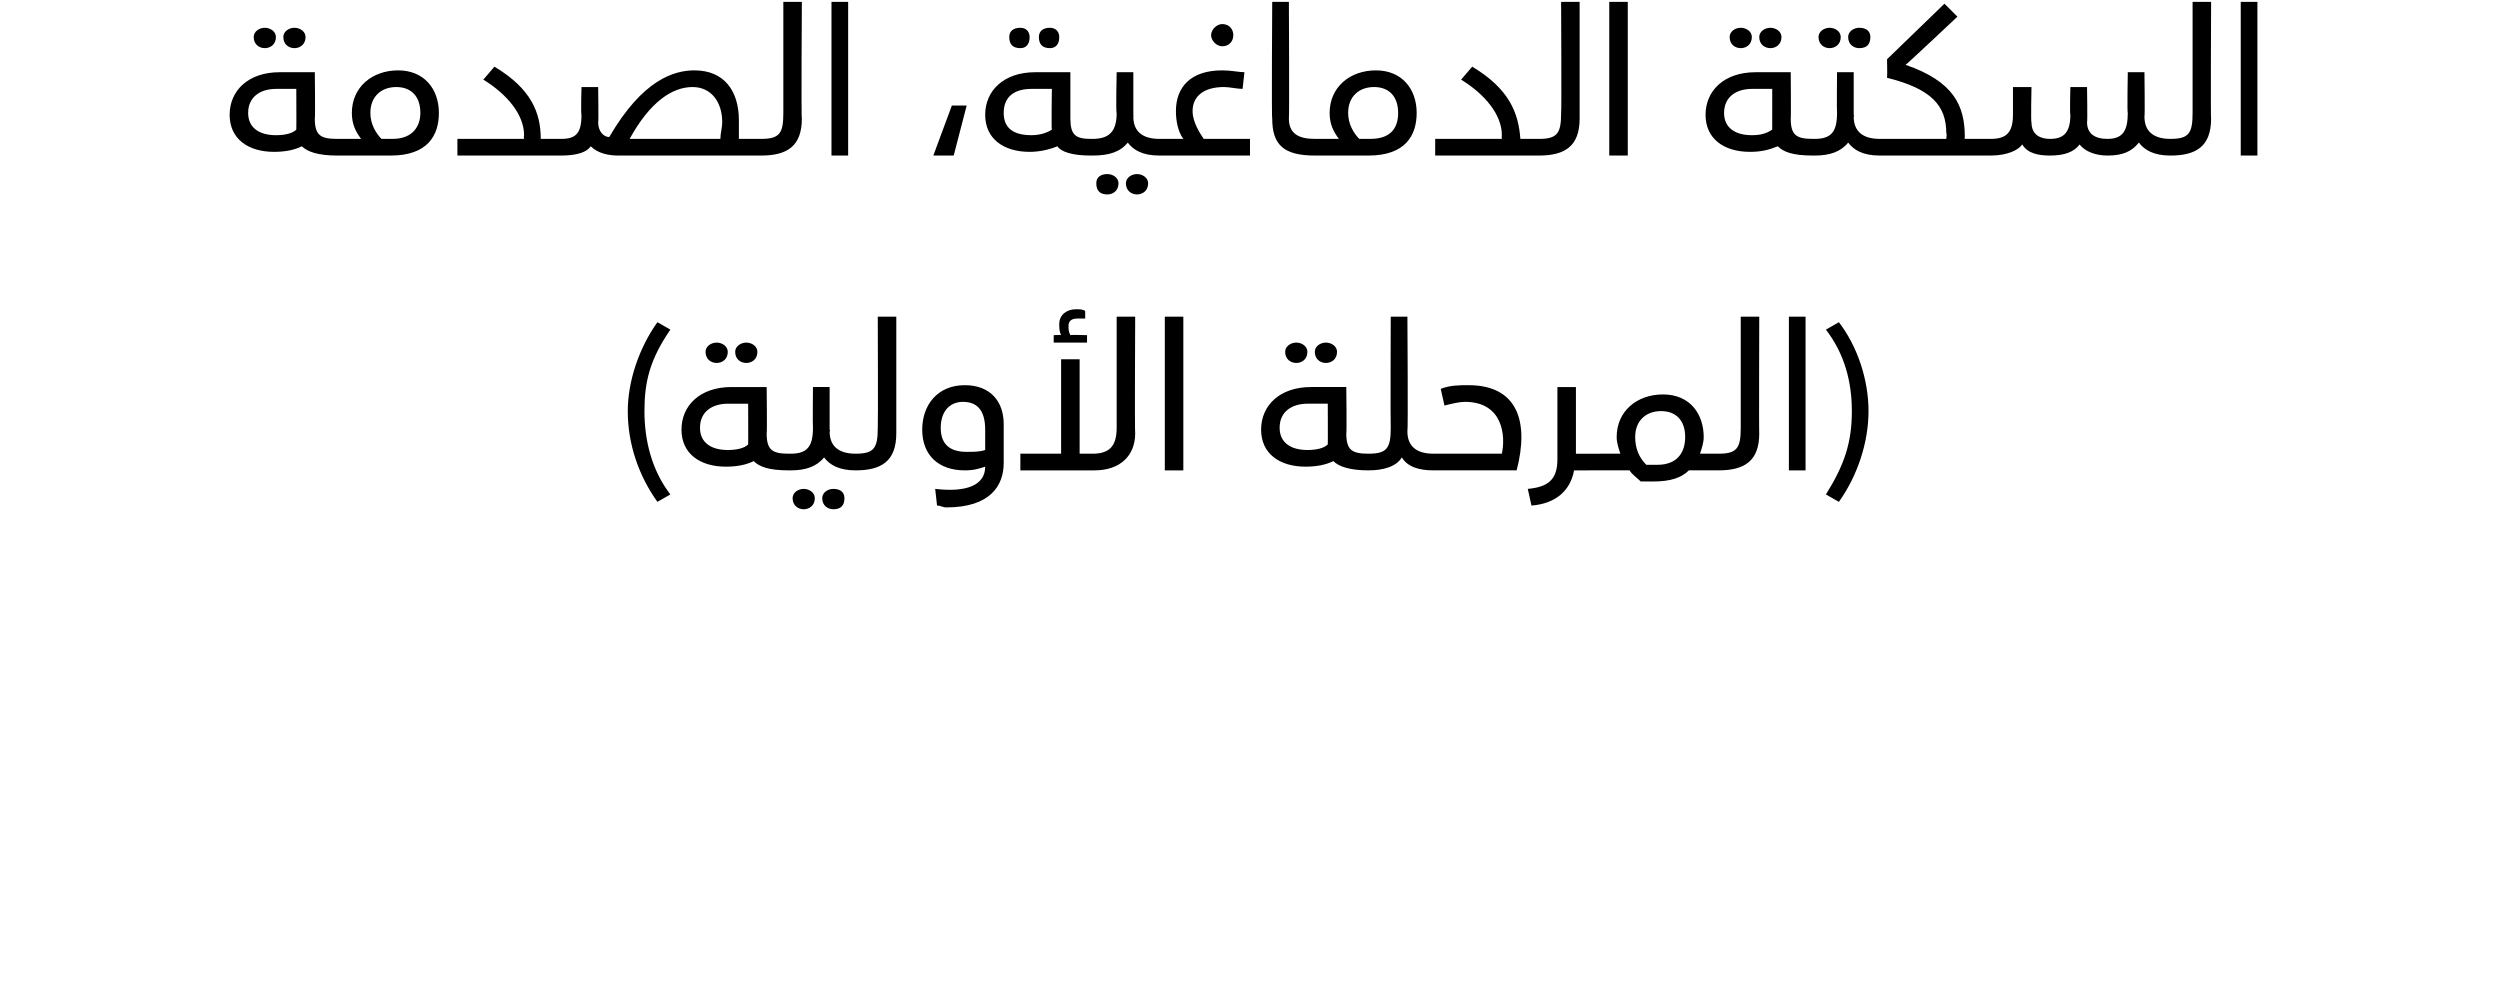
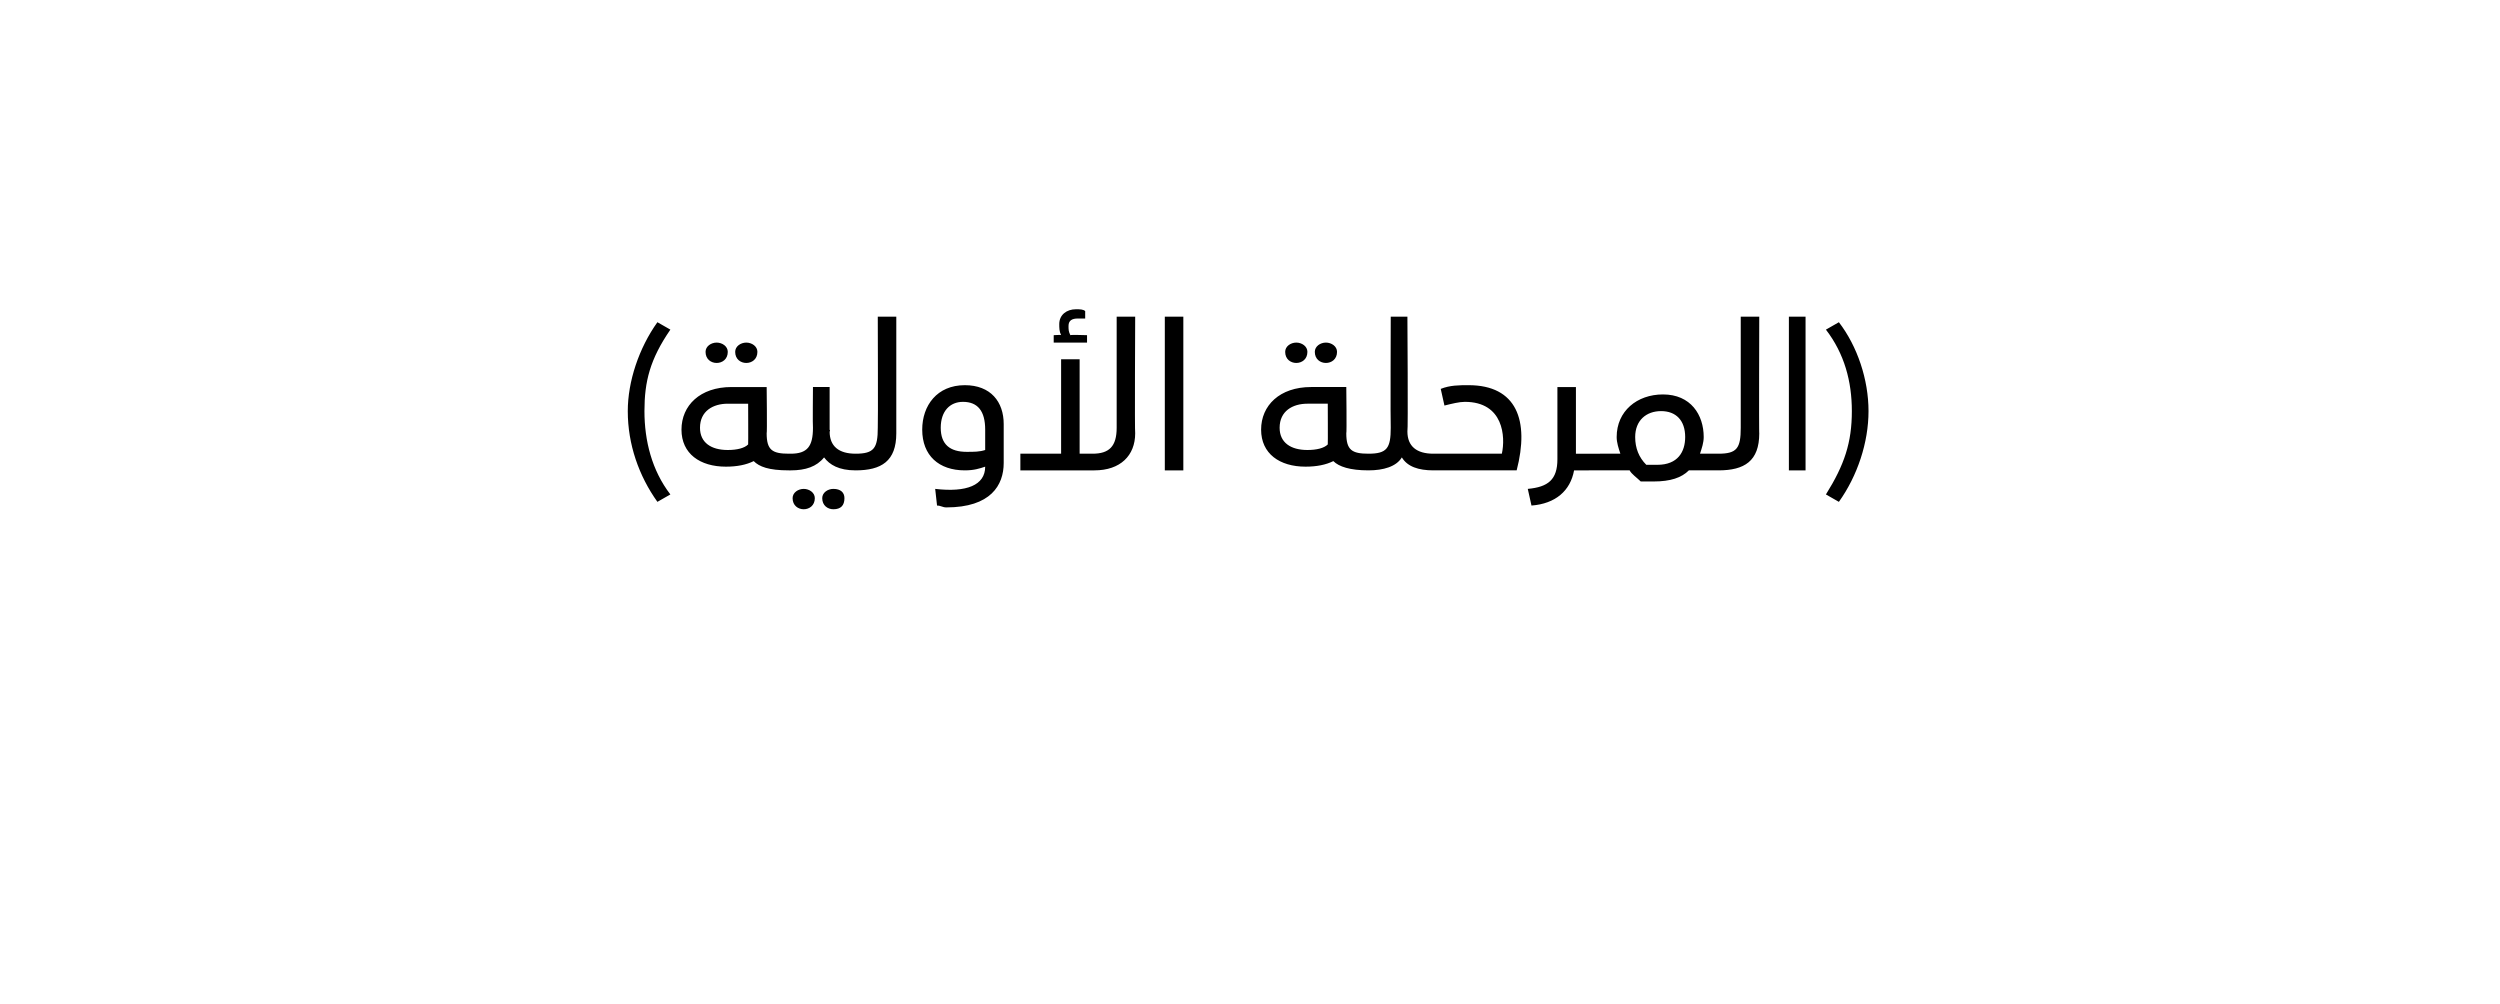
<svg xmlns="http://www.w3.org/2000/svg" version="1.1" width="135px" height="54.2px" viewBox="0 0 135 54.2">
  <desc>( )</desc>
  <defs />
  <g id="Polygon207021">
    <path d="m34.8 22.2c0 1.6.4 3.2 1.4 4.5l-.7.4c-1-1.4-1.6-3.1-1.6-4.9c0-1.6.6-3.4 1.6-4.8l.7.4c-1.1 1.6-1.4 2.8-1.4 4.4zm3.3-3.2c0-.3.3-.5.6-.5c.3 0 .6.2.6.5c0 .4-.3.6-.6.6c-.3 0-.6-.2-.6-.6zm1.6 0c0-.3.3-.5.6-.5c.3 0 .6.2.6.5c0 .4-.3.6-.6.6c-.3 0-.6-.2-.6-.6zm3.1 6c0 .2-.1.4-.2.4c-1.1 0-1.6-.2-1.9-.5c-.4.2-.9.3-1.5.3c-1.4 0-2.4-.7-2.4-2c0-1.3 1-2.3 2.7-2.3h1.9s.03 2.52 0 2.5c0 .9.3 1.1 1.2 1.1c.1 0 .2.2.2.5zm-2.4-3.2h-1.1c-.8 0-1.5.4-1.5 1.3c0 .8.6 1.2 1.5 1.2c.5 0 .9-.1 1.1-.3c.01.02 0-2.2 0-2.2zm6 3.2c0 .2 0 .4-.2.4c-.9 0-1.4-.3-1.7-.7c-.4.5-1 .7-1.8.7h-.1v-.9h.1c.9 0 1.2-.4 1.2-1.4c-.02-.02 0-2.2 0-2.2h.9v2.3s.05.08 0 .1c0 .8.5 1.2 1.4 1.2c.2 0 .2.2.2.5zM44 26.9c0 .4-.3.6-.6.6c-.3 0-.6-.2-.6-.6c0-.3.3-.5.6-.5c.3 0 .6.2.6.5zm1.6 0c0 .4-.2.6-.6.6c-.3 0-.6-.2-.6-.6c0-.3.3-.5.6-.5c.4 0 .6.2.6.5zm.6-2.4c1 0 1.2-.3 1.2-1.4c.02-.02 0-6 0-6h1v6.3c0 1.5-.8 2-2.2 2v-.9zm4.3 1.9c1.7.2 2.7-.2 2.7-1.2c-.3.1-.6.2-1.1.2c-1.4 0-2.3-.8-2.3-2.2c0-1.3.8-2.4 2.3-2.4c1.4 0 2.1.9 2.1 2.1v2.1c0 1.2-.7 2.4-3.1 2.4c-.2 0-.3-.1-.5-.1l-.1-.9zm2.7-2.1v-1.1c0-1-.4-1.5-1.2-1.5c-.7 0-1.2.5-1.2 1.4c0 .9.5 1.3 1.4 1.3c.4 0 .7 0 1-.1zm5.5-5.8h-1.8v-.4s.42-.03.4 0c-.1-.2-.1-.4-.1-.6c0-.5.4-.8.9-.8c.2 0 .4 0 .5.1v.4h-.4c-.3 0-.5.1-.5.4c0 .2 0 .3.1.5c.01-.03.9 0 .9 0v.4zm2.6-1.4s-.03 6.27 0 6.3c0 1.2-.8 2-2.2 2h-4v-.9h2.2v-5.1h1v5.1h.7c.9 0 1.3-.4 1.3-1.4v-6h1zm1.6 0h1v8.3h-1v-8.3zm6.5 1.9c0-.3.3-.5.6-.5c.3 0 .6.2.6.5c0 .4-.3.6-.6.6c-.3 0-.6-.2-.6-.6zm1.6 0c0-.3.3-.5.6-.5c.3 0 .6.2.6.5c0 .4-.3.6-.6.6c-.3 0-.6-.2-.6-.6zm3.1 6c0 .2-.1.4-.2.4c-1 0-1.6-.2-1.9-.5c-.4.2-.9.3-1.5.3c-1.4 0-2.4-.7-2.4-2c0-1.3 1-2.3 2.7-2.3h1.9s.03 2.52 0 2.5c0 .9.3 1.1 1.2 1.1c.1 0 .2.2.2.5zm-2.4-3.2h-1.1c-.8 0-1.5.4-1.5 1.3c0 .8.6 1.2 1.5 1.2c.5 0 .9-.1 1.1-.3c.01.02 0-2.2 0-2.2zm5.9 3.2c0 .2 0 .4-.2.4c-.8 0-1.4-.2-1.7-.7c-.3.5-1 .7-1.8.7v-.9c1 0 1.2-.3 1.2-1.4c-.02-.02 0-6 0-6h.9s.04 6.18 0 6.2c0 .8.5 1.2 1.4 1.2c.2 0 .2.2.2.5zm-.2-.5h3.7c.2-.9.1-2.8-2-2.8c-.3 0-.7.1-1.1.2l-.2-.9c.5-.2 1-.2 1.5-.2c2.6 0 3.3 1.9 2.6 4.6h-4.5v-.9zm9.3.5c0 .2-.1.4-.3.4H85c-.2 1.1-1 1.8-2.3 1.9l-.2-.9c1.1-.1 1.6-.5 1.6-1.6v-3.9h1v3.6h1.3c.2 0 .3.2.3.5zm6.3 0c0 .2-.1.4-.2.4h-1.6c-.4.4-1 .6-1.9.6h-.7c-.2-.2-.5-.4-.6-.6h-1.6v-.9h1.1c-.1-.3-.2-.6-.2-.9c0-1.4 1.1-2.3 2.5-2.3c1.5 0 2.2 1.1 2.2 2.3c0 .3-.1.6-.2.9h1c.1 0 .2.2.2.5zm-2-1.4c0-.9-.5-1.4-1.3-1.4c-.8 0-1.4.5-1.4 1.4c0 .6.2 1.1.6 1.5h.6c1.1 0 1.5-.7 1.5-1.5zm1.8.9c1 0 1.2-.3 1.2-1.4v-6h1s-.02 6.34 0 6.3c0 1.5-.8 2-2.2 2v-.9zm3.8-7.4h.9v8.3h-.9v-8.3zm4.3 5.1c0 1.7-.6 3.5-1.6 4.9l-.7-.4c1-1.6 1.4-2.8 1.4-4.5c0-1.6-.4-3.1-1.4-4.4l.7-.4c1 1.3 1.6 3.1 1.6 4.8z" stroke="none" fill="#000" />
  </g>
  <g id="Polygon207020">
-     <path d="m13.7 2c0-.3.3-.5.6-.5c.3 0 .6.2.6.5c0 .4-.3.6-.6.6c-.3 0-.6-.2-.6-.6zm1.6 0c0-.3.3-.5.6-.5c.3 0 .6.2.6.5c0 .4-.3.6-.6.6c-.3 0-.6-.2-.6-.6zm3.1 6c0 .2-.1.4-.2.4c-1 0-1.6-.2-1.9-.5c-.4.2-.9.3-1.5.3c-1.4 0-2.4-.7-2.4-2c0-1.3 1-2.3 2.7-2.3h1.9s.03 2.52 0 2.5c0 .9.3 1.1 1.2 1.1c.1 0 .2.2.2.5zM16 4.8h-1.1c-.8 0-1.5.4-1.5 1.3c0 .8.6 1.2 1.5 1.2c.5 0 .9-.1 1.1-.3c.01.02 0-2.2 0-2.2zm7.7 1.3c0 1.2-.6 2.3-2.6 2.3h-2.9v-.9h1.3c-.3-.4-.5-.8-.5-1.4c0-1.4 1.1-2.3 2.5-2.3c1.4 0 2.2 1 2.2 2.3zm-1 0c0-.9-.5-1.4-1.3-1.4c-.8 0-1.4.5-1.4 1.4c0 .6.3 1.1.6 1.4h.6c1.1 0 1.5-.7 1.5-1.4zM30.5 8c0 .2 0 .4-.2.4h-5.6v-.9h3.6s-.03-.15 0-.2c0-1.1-.9-2.2-2.2-3l.6-.7c2 1.2 2.5 2.5 2.5 3.9h1.1c.2 0 .2.2.2.5zm10.8 0c0 .2-.1.4-.2.4h-7.7c-.5 0-1.1-.1-1.5-.5c-.2.3-.7.5-1.6.5v-.9c.8 0 1.1-.3 1.1-1.3c-.04-.02 0-1.5 0-1.5h.9s.03 1.94 0 1.9c0 .5.3.8.6.8c1.8-3.1 3.5-3.6 4.6-3.6c1.6 0 2.4 1.1 2.4 2.7v1h1.2c.1 0 .2.2.2.5zM39 6.6c0-1.1-.6-1.9-1.6-1.9c-1.1 0-2.3.8-3.4 2.8h4.9c0-.3.1-.6.1-.9zm2.1.9c1 0 1.2-.3 1.2-1.4v-6h1s-.04 6.34 0 6.3c0 1.5-.8 2-2.2 2v-.9zM44.9.1h.9v8.3h-.9V.1zm6.5 5.6h.8l-.7 2.7h-1.1l1-2.7zM54.5 2c0-.3.2-.5.6-.5c.3 0 .5.2.5.5c0 .4-.2.6-.5.6c-.4 0-.6-.2-.6-.6zm1.6 0c0-.3.2-.5.6-.5c.3 0 .5.2.5.5c0 .4-.2.6-.5.6c-.4 0-.6-.2-.6-.6zm3.1 6c0 .2-.1.4-.3.4c-1 0-1.6-.2-1.8-.5c-.5.2-1 .3-1.5.3c-1.4 0-2.4-.7-2.4-2c0-1.3 1-2.3 2.7-2.3h1.9v2.5c0 .9.3 1.1 1.1 1.1c.2 0 .3.2.3.5zm-2.4-3.2h-1.1c-.9 0-1.5.4-1.5 1.3c0 .8.5 1.2 1.5 1.2c.4 0 .8-.1 1.1-.3c-.03.02 0-2.2 0-2.2zm6 3.2c0 .2-.1.4-.2.4c-.9 0-1.4-.3-1.7-.7c-.4.5-1 .7-1.9.7h-.1v-.9h.1c.9 0 1.3-.4 1.3-1.4c-.05-.02 0-2.2 0-2.2h.9v2.3s.02.08 0 .1c0 .8.5 1.2 1.4 1.2c.1 0 .2.2.2.5zm-2.4 1.9c0 .4-.3.6-.6.6c-.4 0-.6-.2-.6-.6c0-.3.2-.5.6-.5c.3 0 .6.2.6.5zm1.6 0c0 .4-.3.6-.6.6c-.3 0-.6-.2-.6-.6c0-.3.3-.5.6-.5c.3 0 .6.2.6.5zm3.4-8c0-.3.3-.6.6-.6c.4 0 .6.3.6.6c0 .3-.2.6-.6.6c-.3 0-.6-.3-.6-.6zm2.1 5.6v.9h-4.9v-.9h1.3c-.3-.4-.4-1-.4-1.5c0-1.3.8-2.2 2.5-2.2c.5 0 .9.1 1.2.1l-.1.9c-.3 0-.7-.1-1-.1c-1.1 0-1.7.5-1.7 1.3c0 .6.4 1.2.6 1.5h2.5zm1.2-1.1c-.04.05 0-6.3 0-6.3h.9s.03 6.29 0 6.3c0 .8.5 1.1 1.4 1.1c.1 0 .2.2.2.5c0 .2-.1.4-.2.4c-1.7 0-2.3-.6-2.3-2zm7.8-.3c0 1.2-.6 2.3-2.6 2.3H71v-.9h1.3c-.3-.4-.5-.8-.5-1.4c0-1.4 1.1-2.3 2.5-2.3c1.4 0 2.2 1 2.2 2.3zm-1 0c0-.9-.5-1.4-1.3-1.4c-.8 0-1.4.5-1.4 1.4c0 .6.3 1.1.6 1.4h.6c1.2 0 1.5-.7 1.5-1.4zM83.3 8c0 .2 0 .4-.2.4h-5.6v-.9h3.6s-.02-.15 0-.2c0-1.1-.9-2.2-2.2-3l.6-.7c2 1.2 2.5 2.5 2.6 3.9h1c.2 0 .2.2.2.5zm-.2-.5c1 0 1.2-.3 1.2-1.4c.03-.02 0-6 0-6h1v6.3c0 1.5-.8 2-2.2 2v-.9zM86.9.1h1v8.3h-1V.1zM93.4 2c0-.3.3-.5.6-.5c.3 0 .6.2.6.5c0 .4-.3.6-.6.6c-.3 0-.6-.2-.6-.6zM95 2c0-.3.3-.5.6-.5c.3 0 .6.2.6.5c0 .4-.3.6-.6.6c-.3 0-.6-.2-.6-.6zm3.1 6c0 .2-.1.4-.2.4c-1.1 0-1.6-.2-1.9-.5c-.5.2-.9.3-1.5.3c-1.4 0-2.4-.7-2.4-2c0-1.3 1-2.3 2.7-2.3h1.9s.02 2.52 0 2.5c0 .9.3 1.1 1.2 1.1c.1 0 .2.2.2.5zm-2.4-3.2h-1.1c-.8 0-1.5.4-1.5 1.3c0 .8.6 1.2 1.5 1.2c.5 0 .8-.1 1.1-.3V4.8zM98.2 2c0-.3.3-.5.6-.5c.3 0 .6.2.6.5c0 .4-.3.6-.6.6c-.3 0-.6-.2-.6-.6zm1.6 0c0-.3.3-.5.6-.5c.4 0 .6.2.6.5c0 .4-.2.6-.6.6c-.3 0-.6-.2-.6-.6zm1.9 6c0 .2 0 .4-.2.4c-.9 0-1.4-.3-1.7-.7c-.4.5-1 .7-1.8.7h-.1v-.9h.1c.9 0 1.2-.4 1.2-1.4c-.02-.02 0-2.2 0-2.2h.9v2.3s.05.08 0 .1c0 .8.5 1.2 1.4 1.2c.2 0 .2.2.2.5zm5.9 0c0 .2-.1.4-.2.4h-5.9v-.9h3.6s.04-.29 0-.3c0-1.5-.8-2.4-3.2-3c.02-.04 0-1 0-1l3.1-3l.7.7s-2.8 2.64-2.8 2.6c2.6.9 3.2 2.2 3.2 3.9c-.02-.02 0 .1 0 .1h1.3c.1 0 .2.2.2.5zm9.8 0c0 .2-.1.4-.2.4c-.9 0-1.4-.3-1.7-.7c-.4.5-.9.7-1.7.7c-.6 0-1.2-.2-1.5-.6c-.3.4-.8.6-1.6.6c-.6 0-1.2-.1-1.5-.6c-.2.3-.8.6-1.7.6h-.1v-.9h.1c.8 0 1.2-.3 1.2-1.3V4.7h1s-.04 1.94 0 1.9c0 .7.5.9 1 .9c.7 0 1.1-.3 1.1-1.3c-.04 0 0-1.5 0-1.5h.9s.03 1.93 0 1.9c0 .6.4.9 1.1.9c.8 0 1.1-.4 1.1-1.4c-.04.03 0-2.2 0-2.2h.9s.03 2.38 0 2.4c0 .8.5 1.2 1.4 1.2c.1 0 .2.2.2.5zm-.2-.5c1 0 1.2-.3 1.2-1.4v-6h1s-.03 6.34 0 6.3c0 1.5-.8 2-2.2 2v-.9zM121 .1h.9v8.3h-.9V.1z" stroke="none" fill="#000" />
-   </g>
+     </g>
</svg>